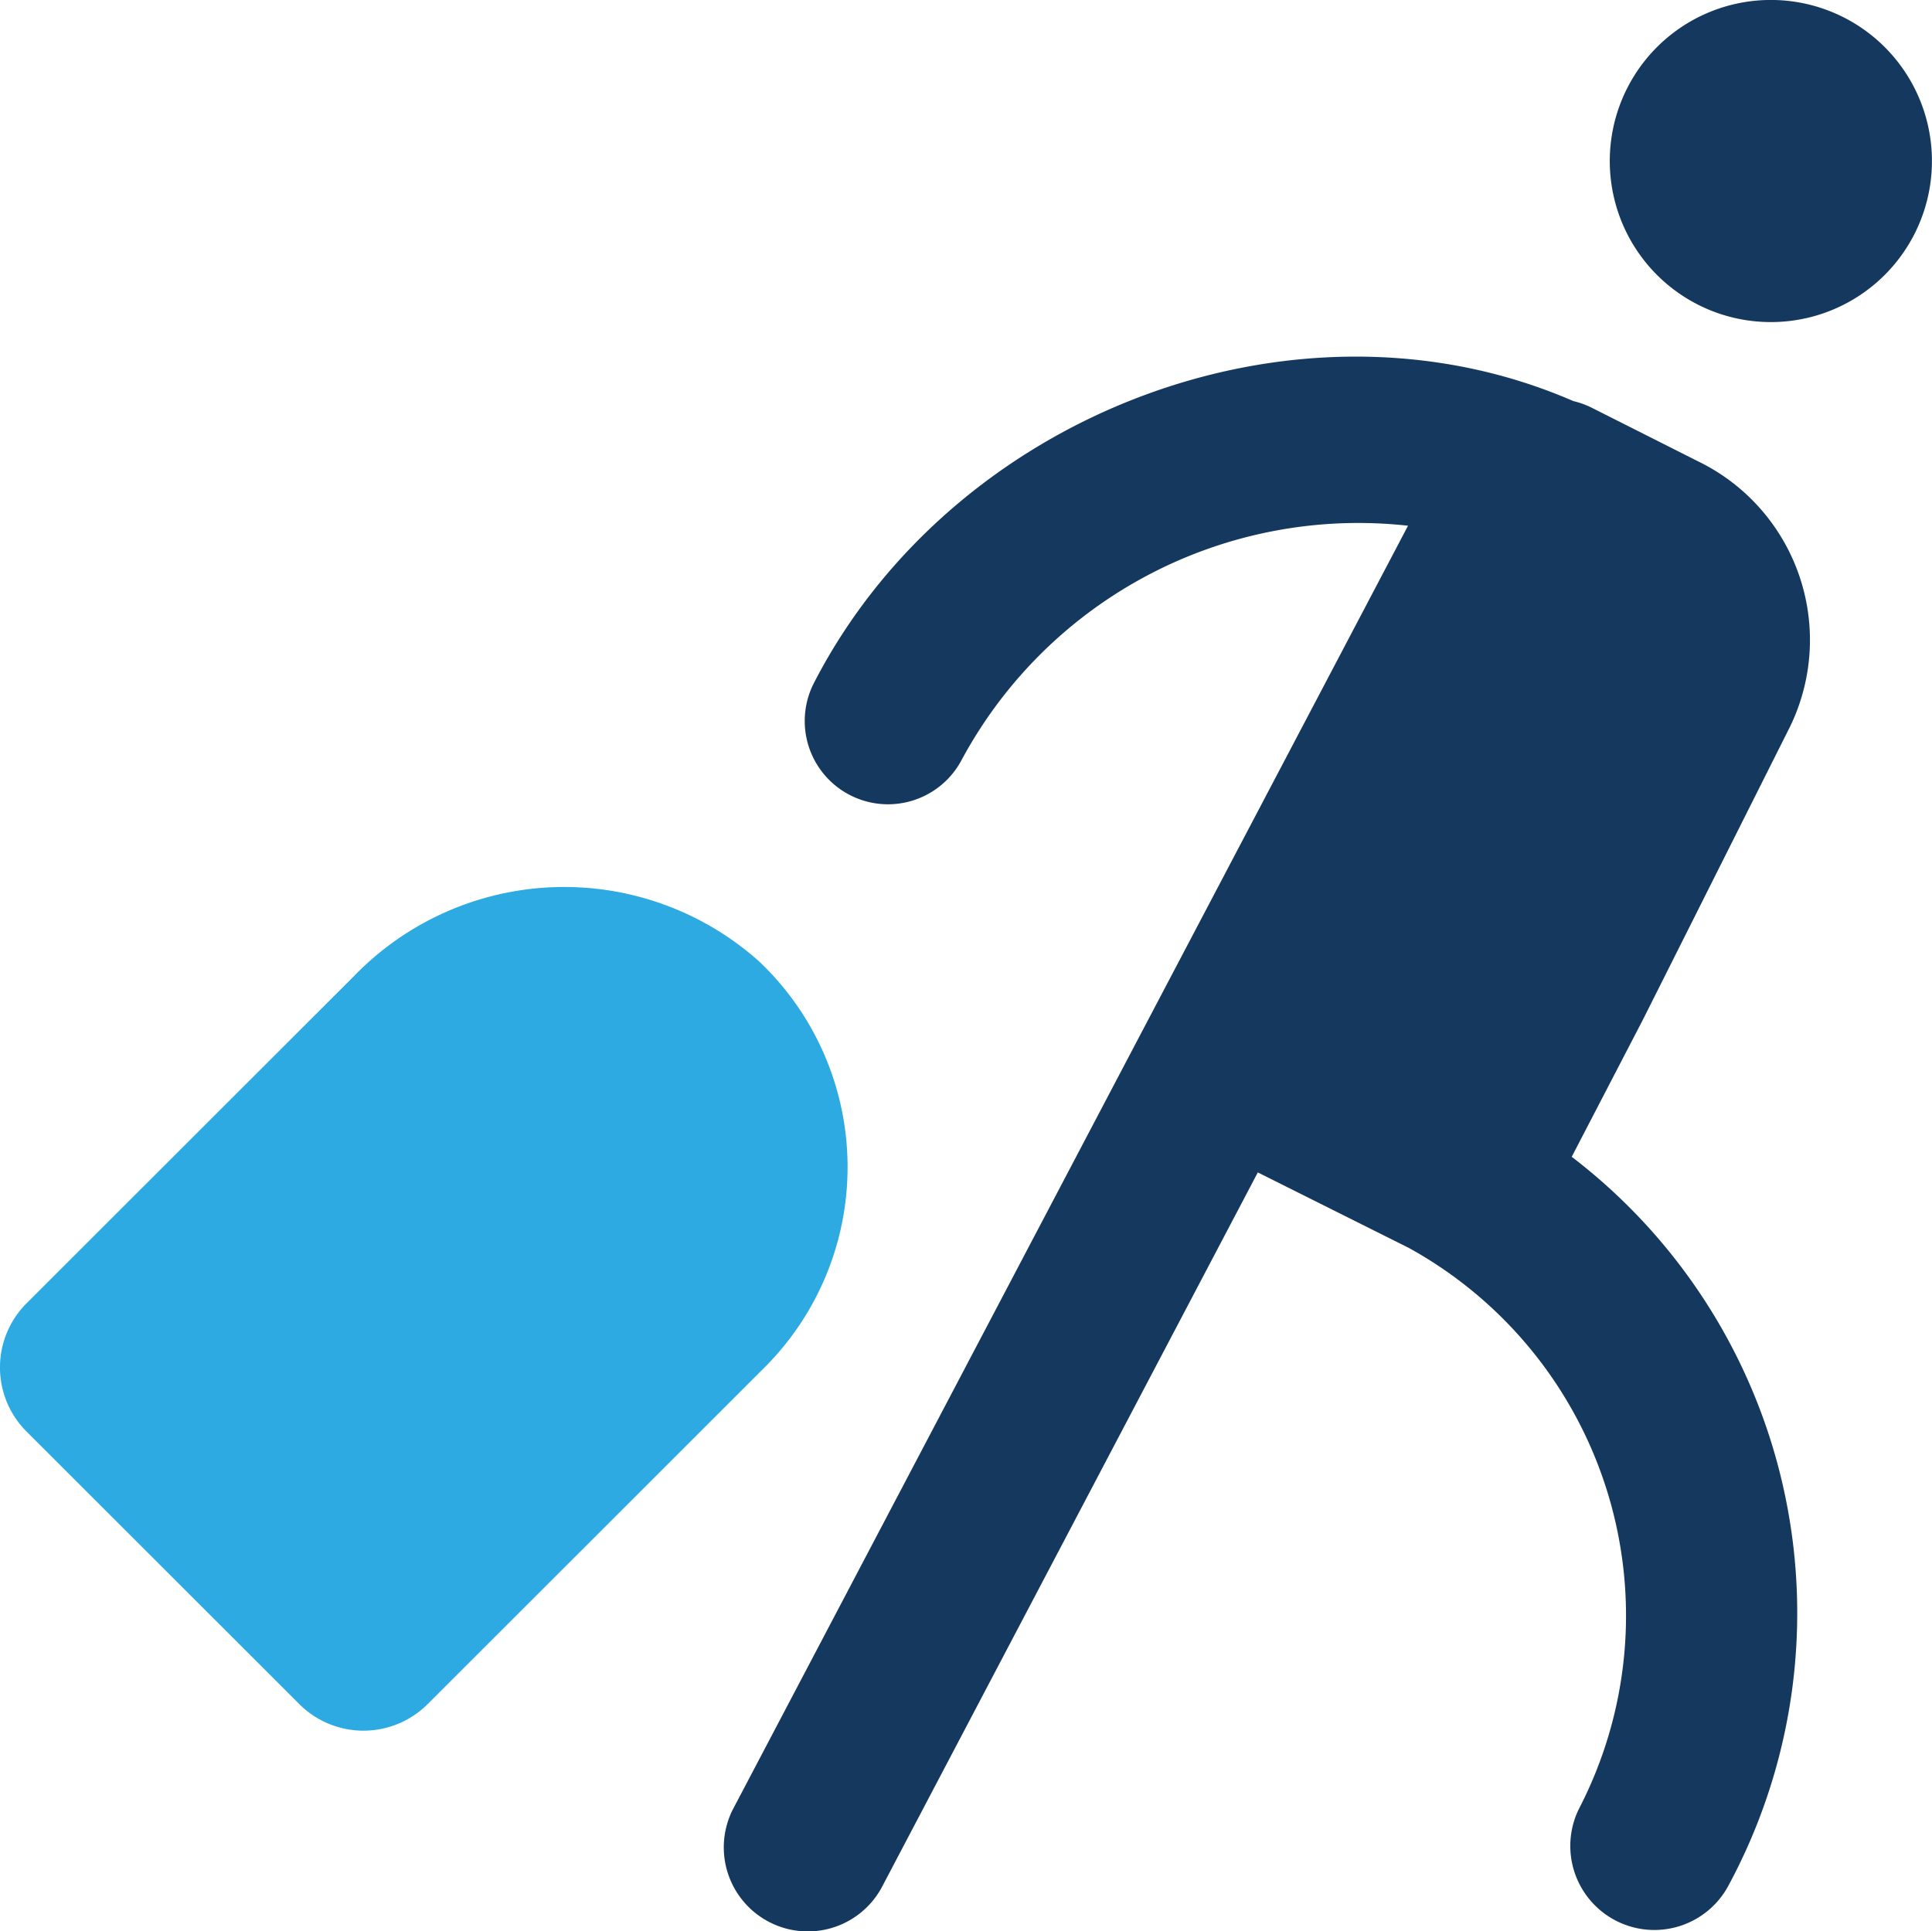
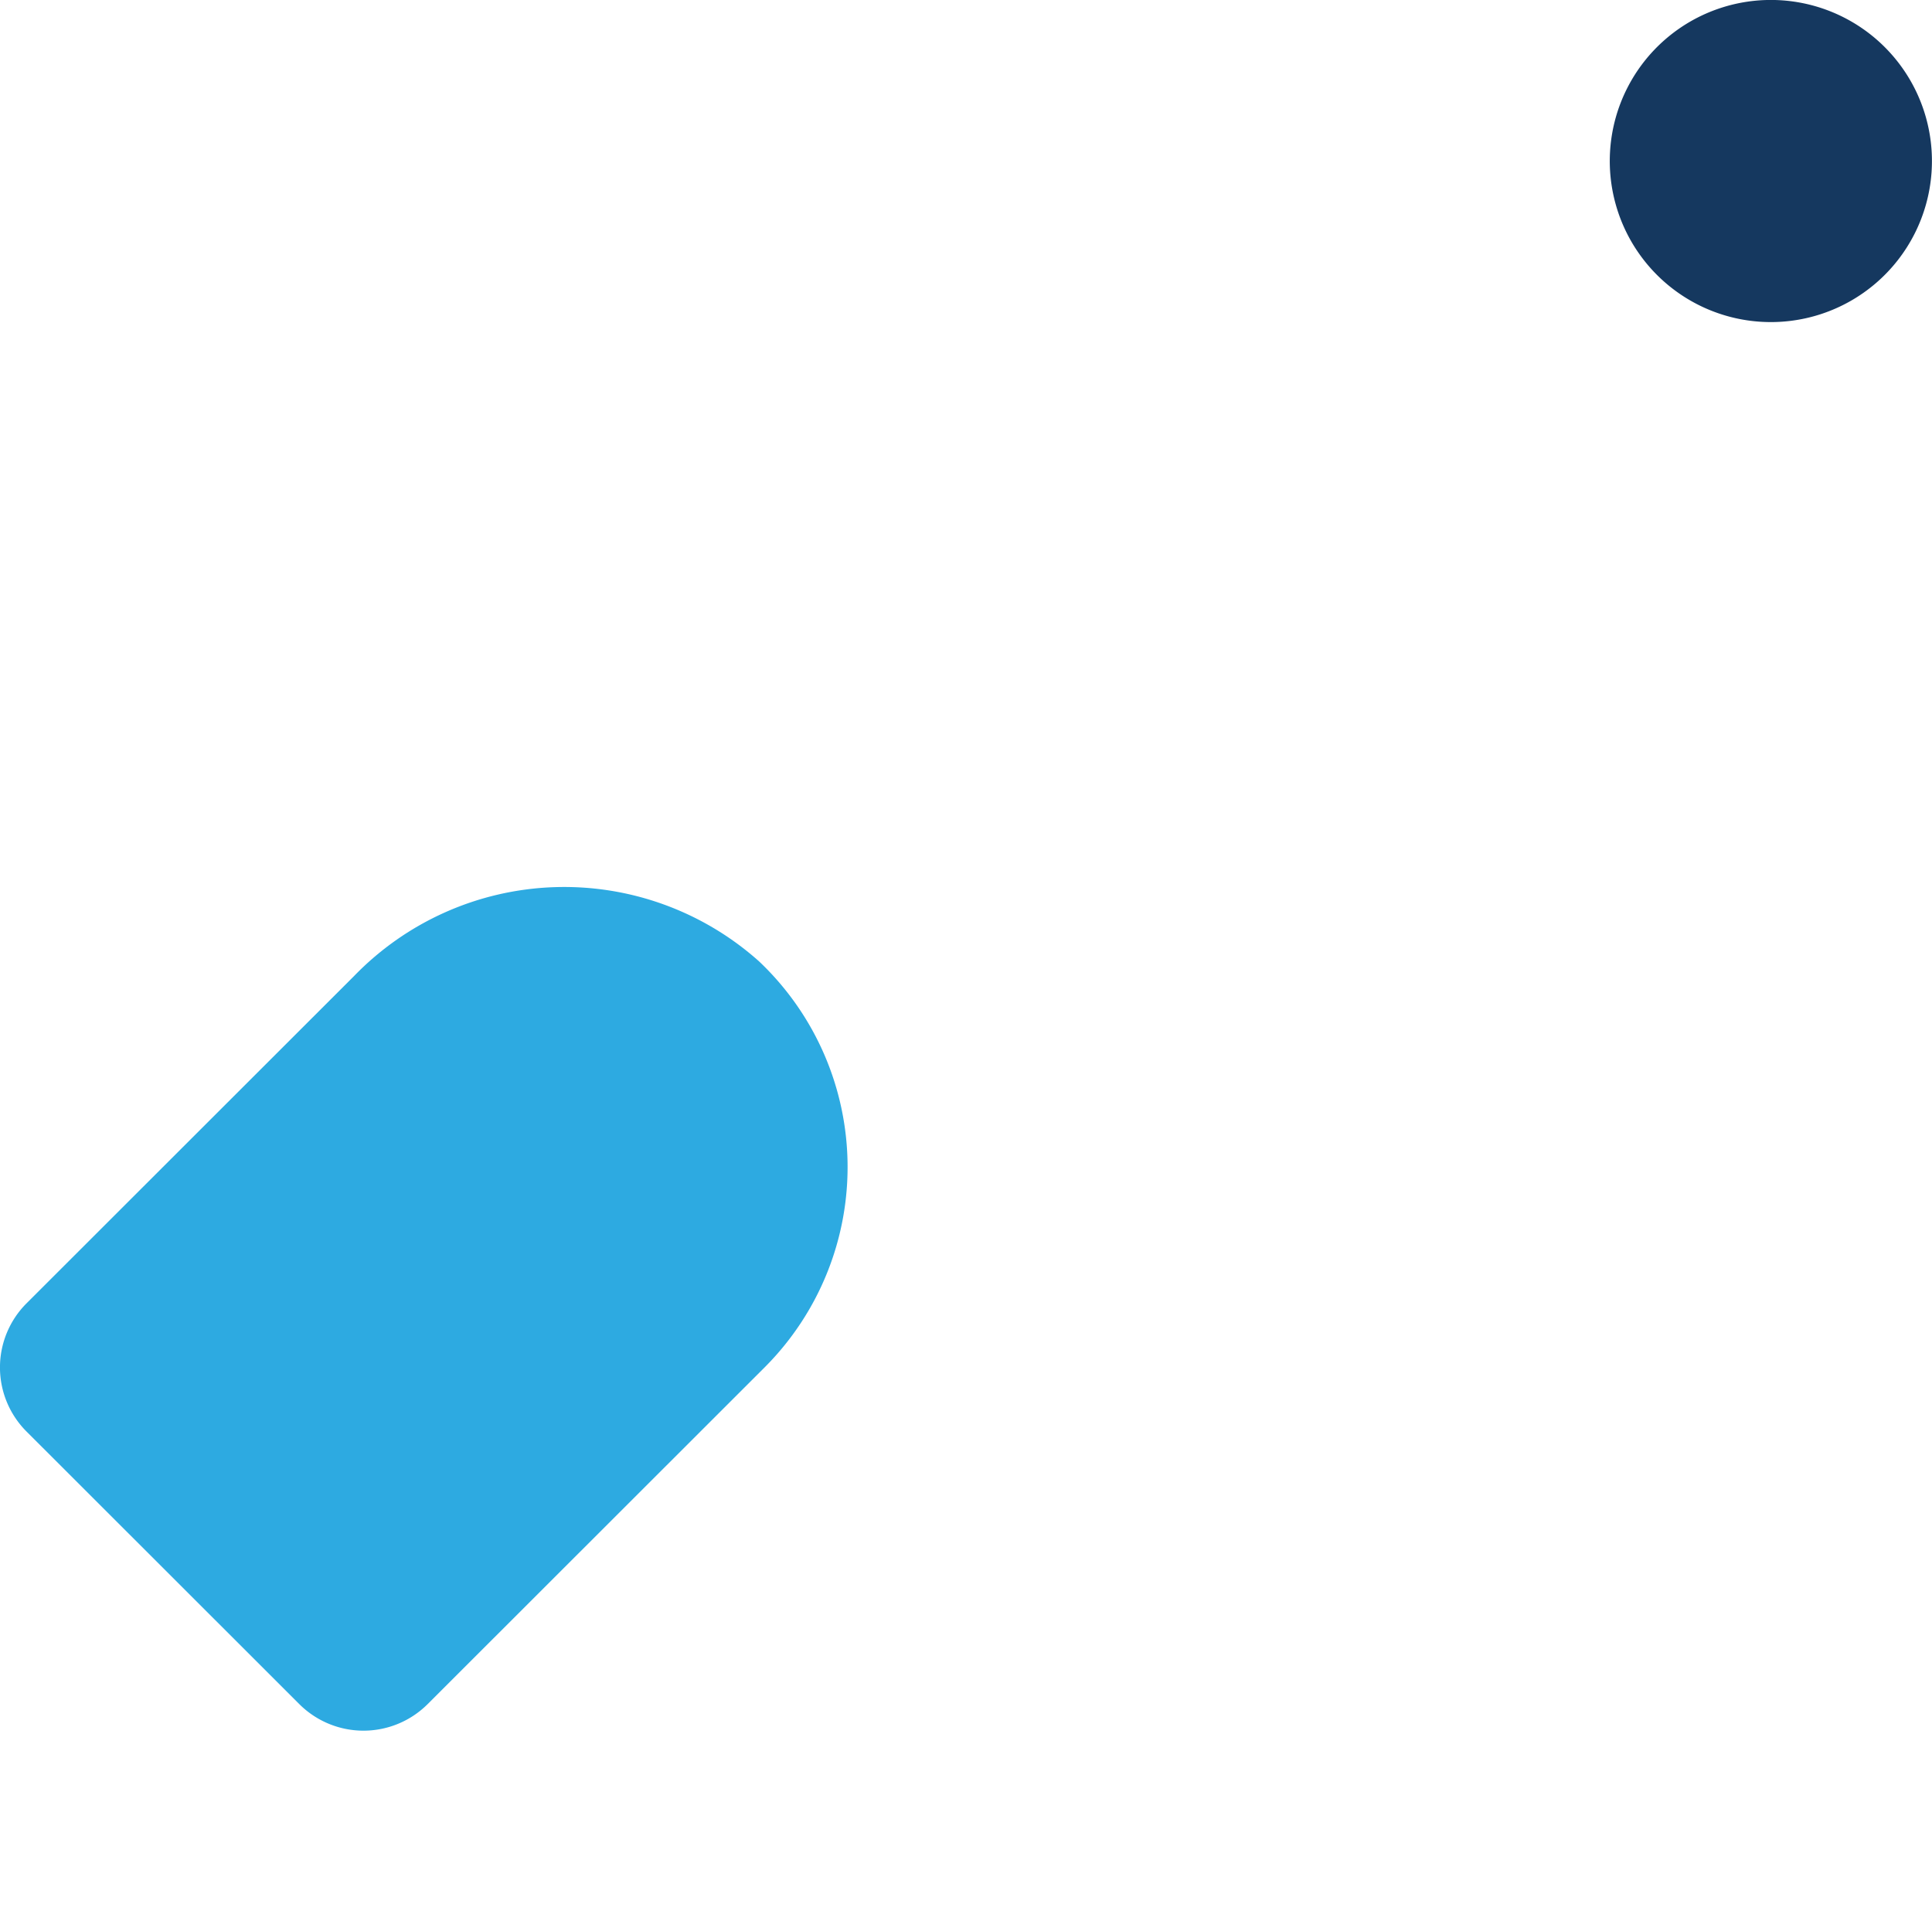
<svg xmlns="http://www.w3.org/2000/svg" viewBox="0 0 48 47.99">
  <defs>
    <style>.cls-1{fill:#2daae1;}.cls-2{fill:#15385f;}</style>
  </defs>
  <title>Asset 1985</title>
  <g id="Layer_2" data-name="Layer 2">
    <g id="Icons">
      <path class="cls-1" d="M18.861,23.89A7.265,7.265,0,0,0,8.799,24.25L.66,32.384a2.252,2.252,0,0,0,0,3.187l6.776,6.772a2.256,2.256,0,0,0,3.189,0l8.37-8.365A7.039,7.039,0,0,0,18.861,23.89Z" />
      <path class="cls-2" d="M47.798,2.75V2.75a4.002,4.002,0,0,0-7.603,2.502v0a4.002,4.002,0,0,0,7.603-2.502Z" />
-       <path class="cls-2" d="M44.475,18.052a4.935,4.935,0,0,0-2.293-6.592l-2.644-1.333a2.1,2.1,0,0,0-.449-.161c-6.854-2.982-15.439.309-18.878,7.026A2.069,2.069,0,0,0,23.895,18.876a11.194,11.194,0,0,1,11.087-5.813l-16.772,31.892a2.088,2.088,0,0,0,3.721,1.896l9.319-17.719,3.752,1.876a10.434,10.434,0,0,1,4.228,13.934,2.088,2.088,0,0,0,3.706,1.923,14.271,14.271,0,0,0-3.887-18.121L40.815,25.342Z" />
    </g>
  </g>
</svg>